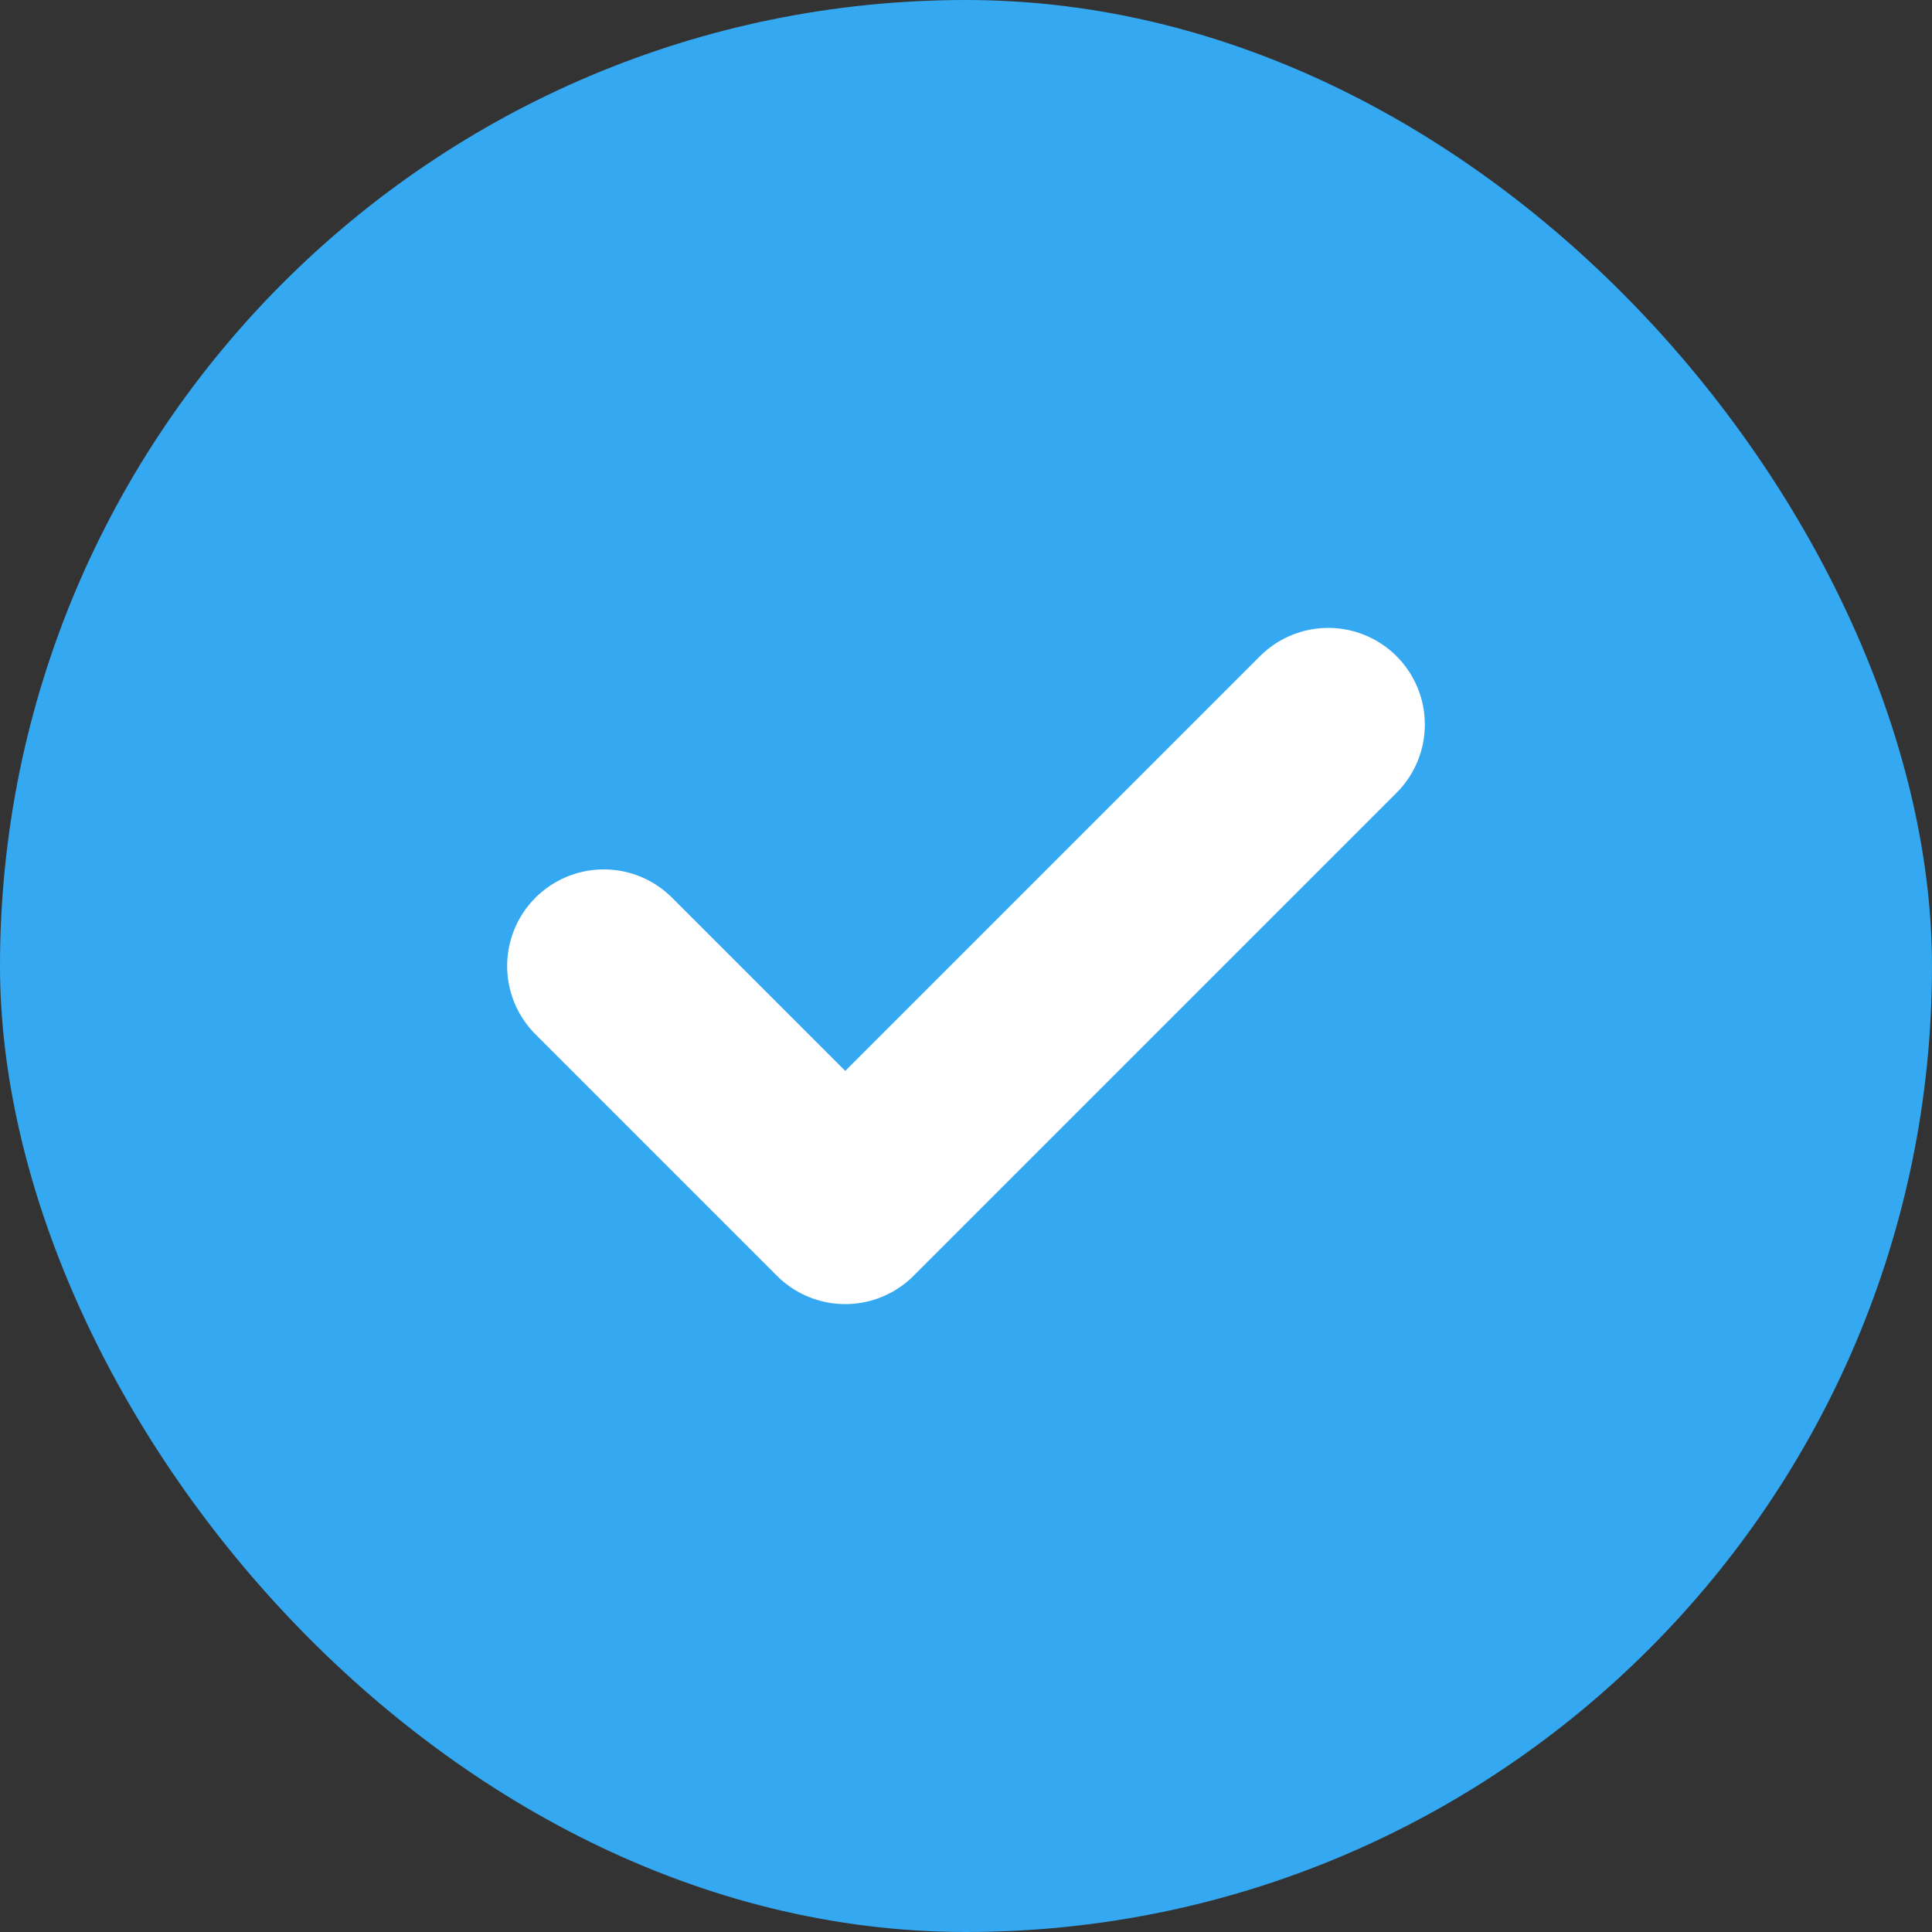
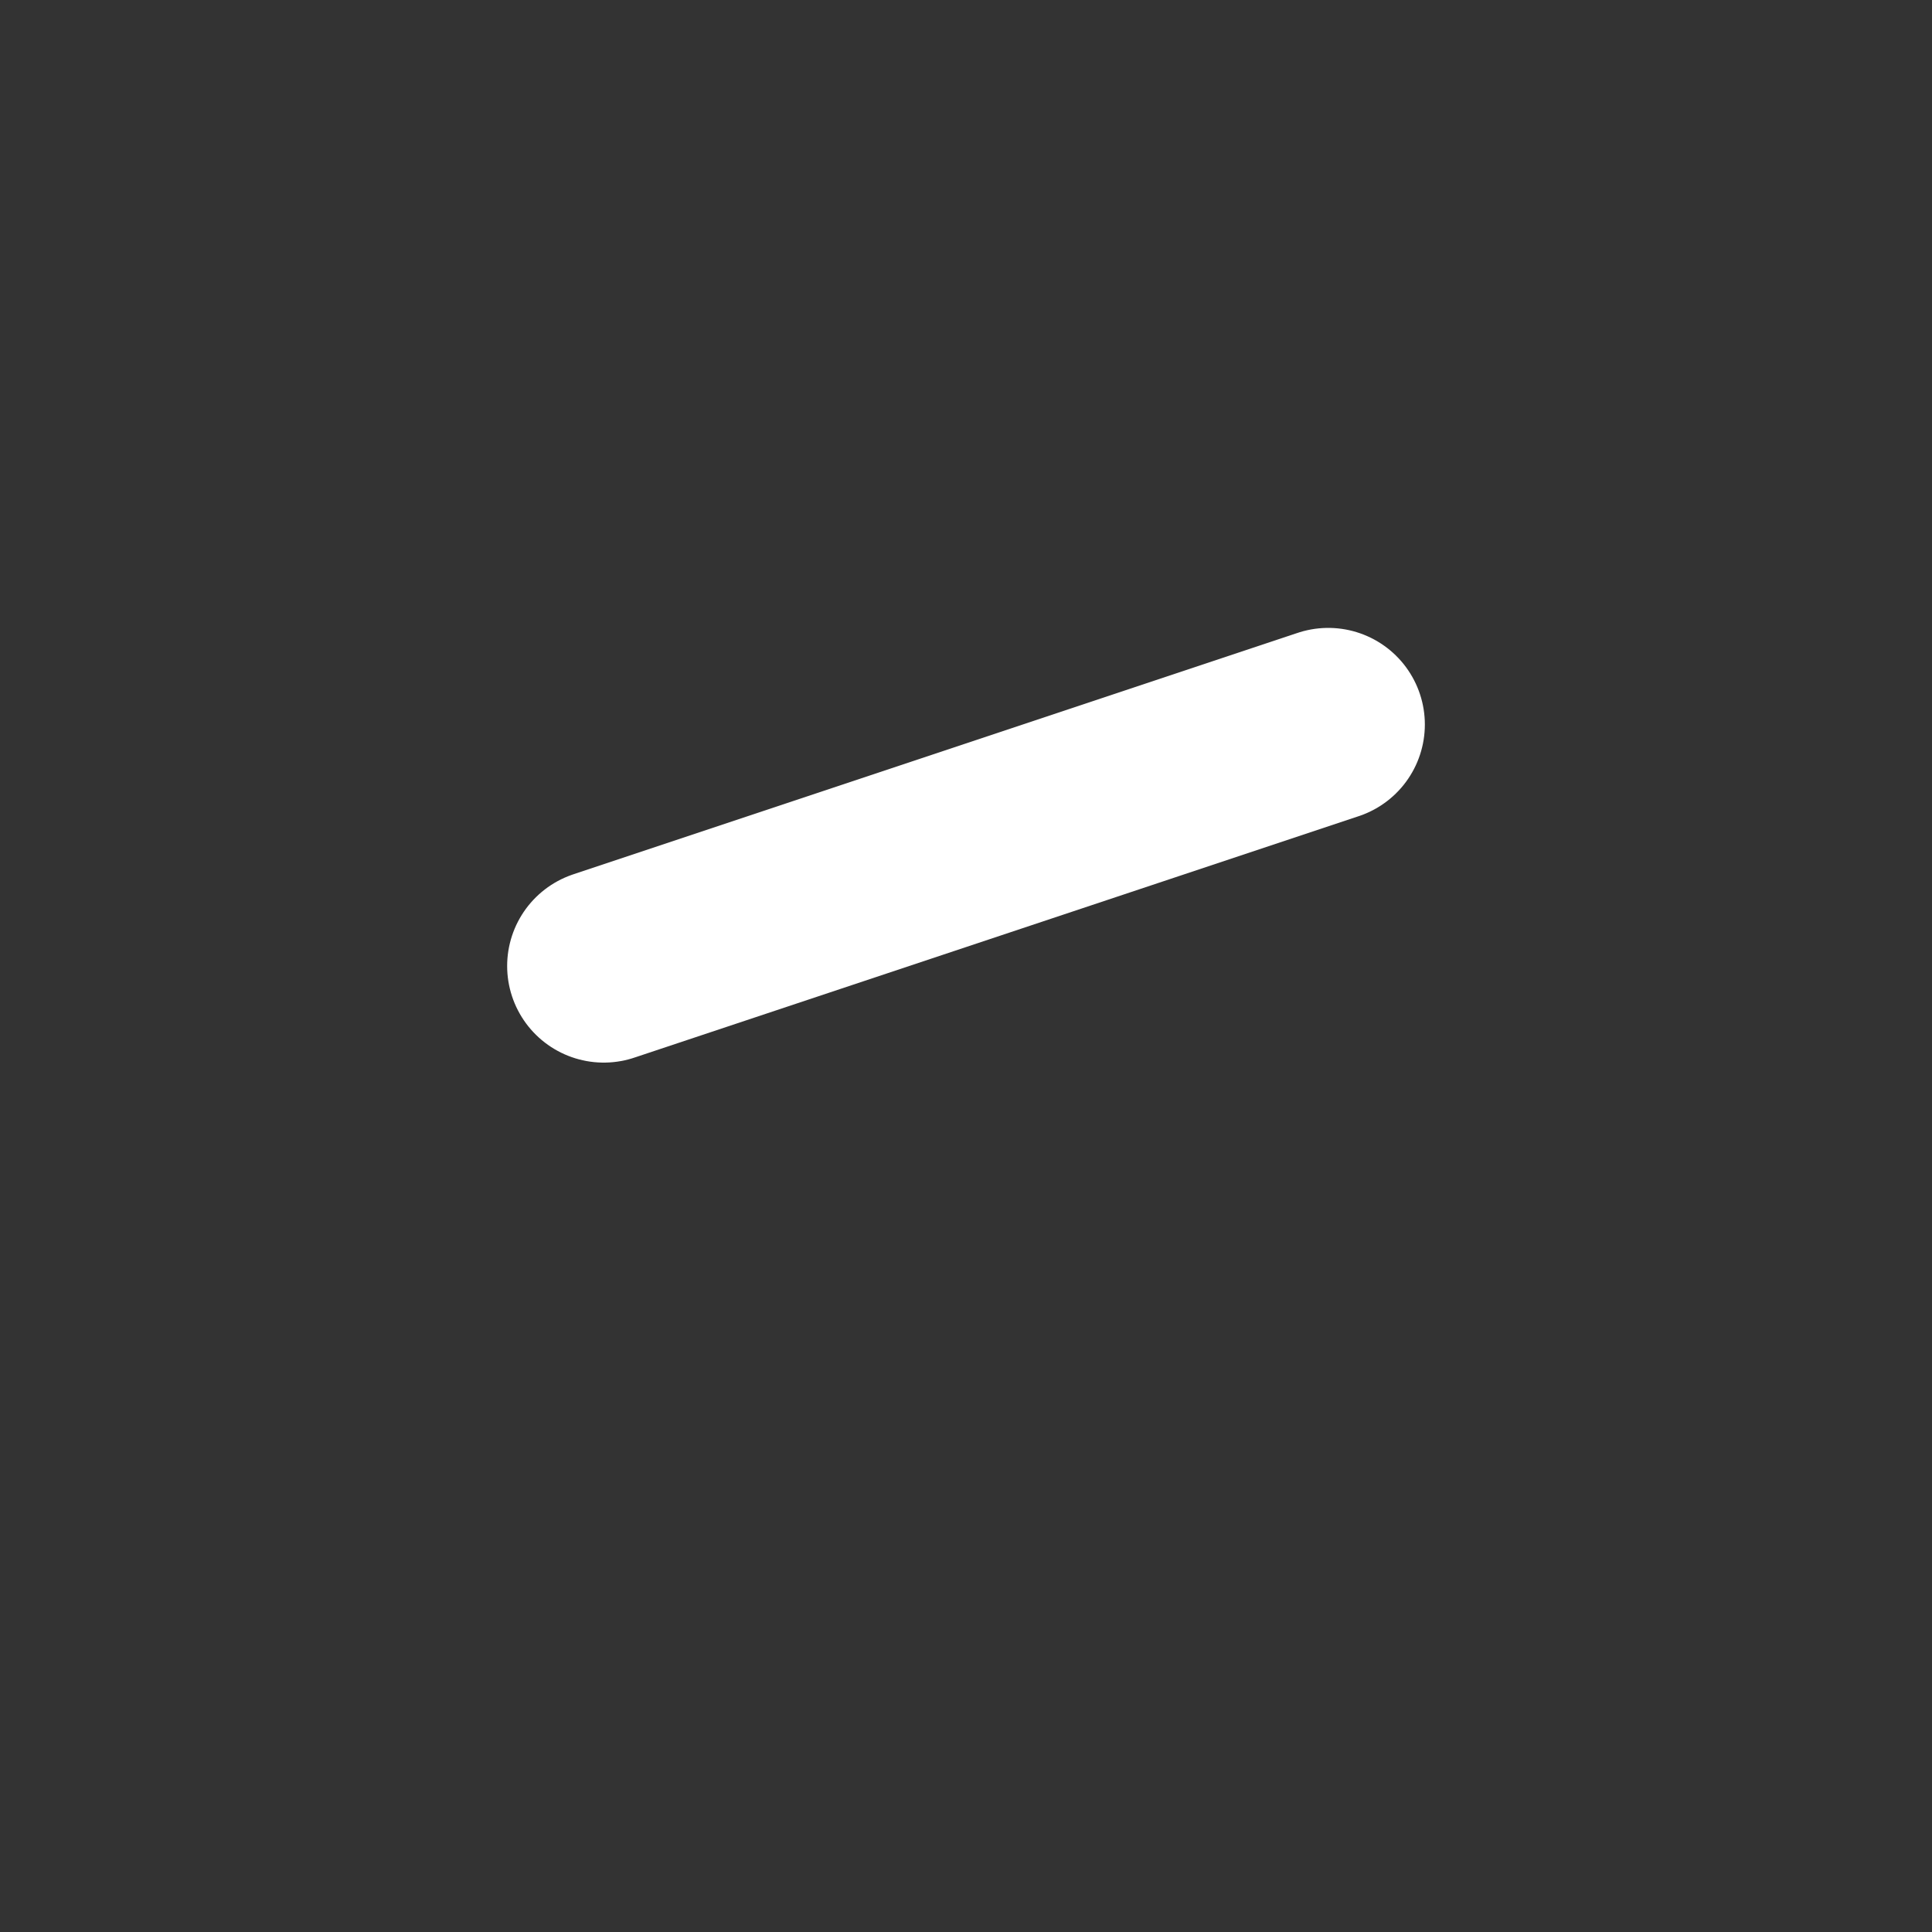
<svg xmlns="http://www.w3.org/2000/svg" width="20" height="20" viewBox="0 0 20 20" fill="none">
  <rect x="0" y="0" width="20" height="20" fill="#333333" stroke="none" />
-   <rect width="20" height="20" rx="10" fill="#34A8F1" />
-   <path d="M6.25 10L8.75 12.5L13.75 7.5" stroke="white" stroke-width="2" stroke-linecap="round" stroke-linejoin="round" />
+   <path d="M6.25 10L13.75 7.5" stroke="white" stroke-width="2" stroke-linecap="round" stroke-linejoin="round" />
</svg>